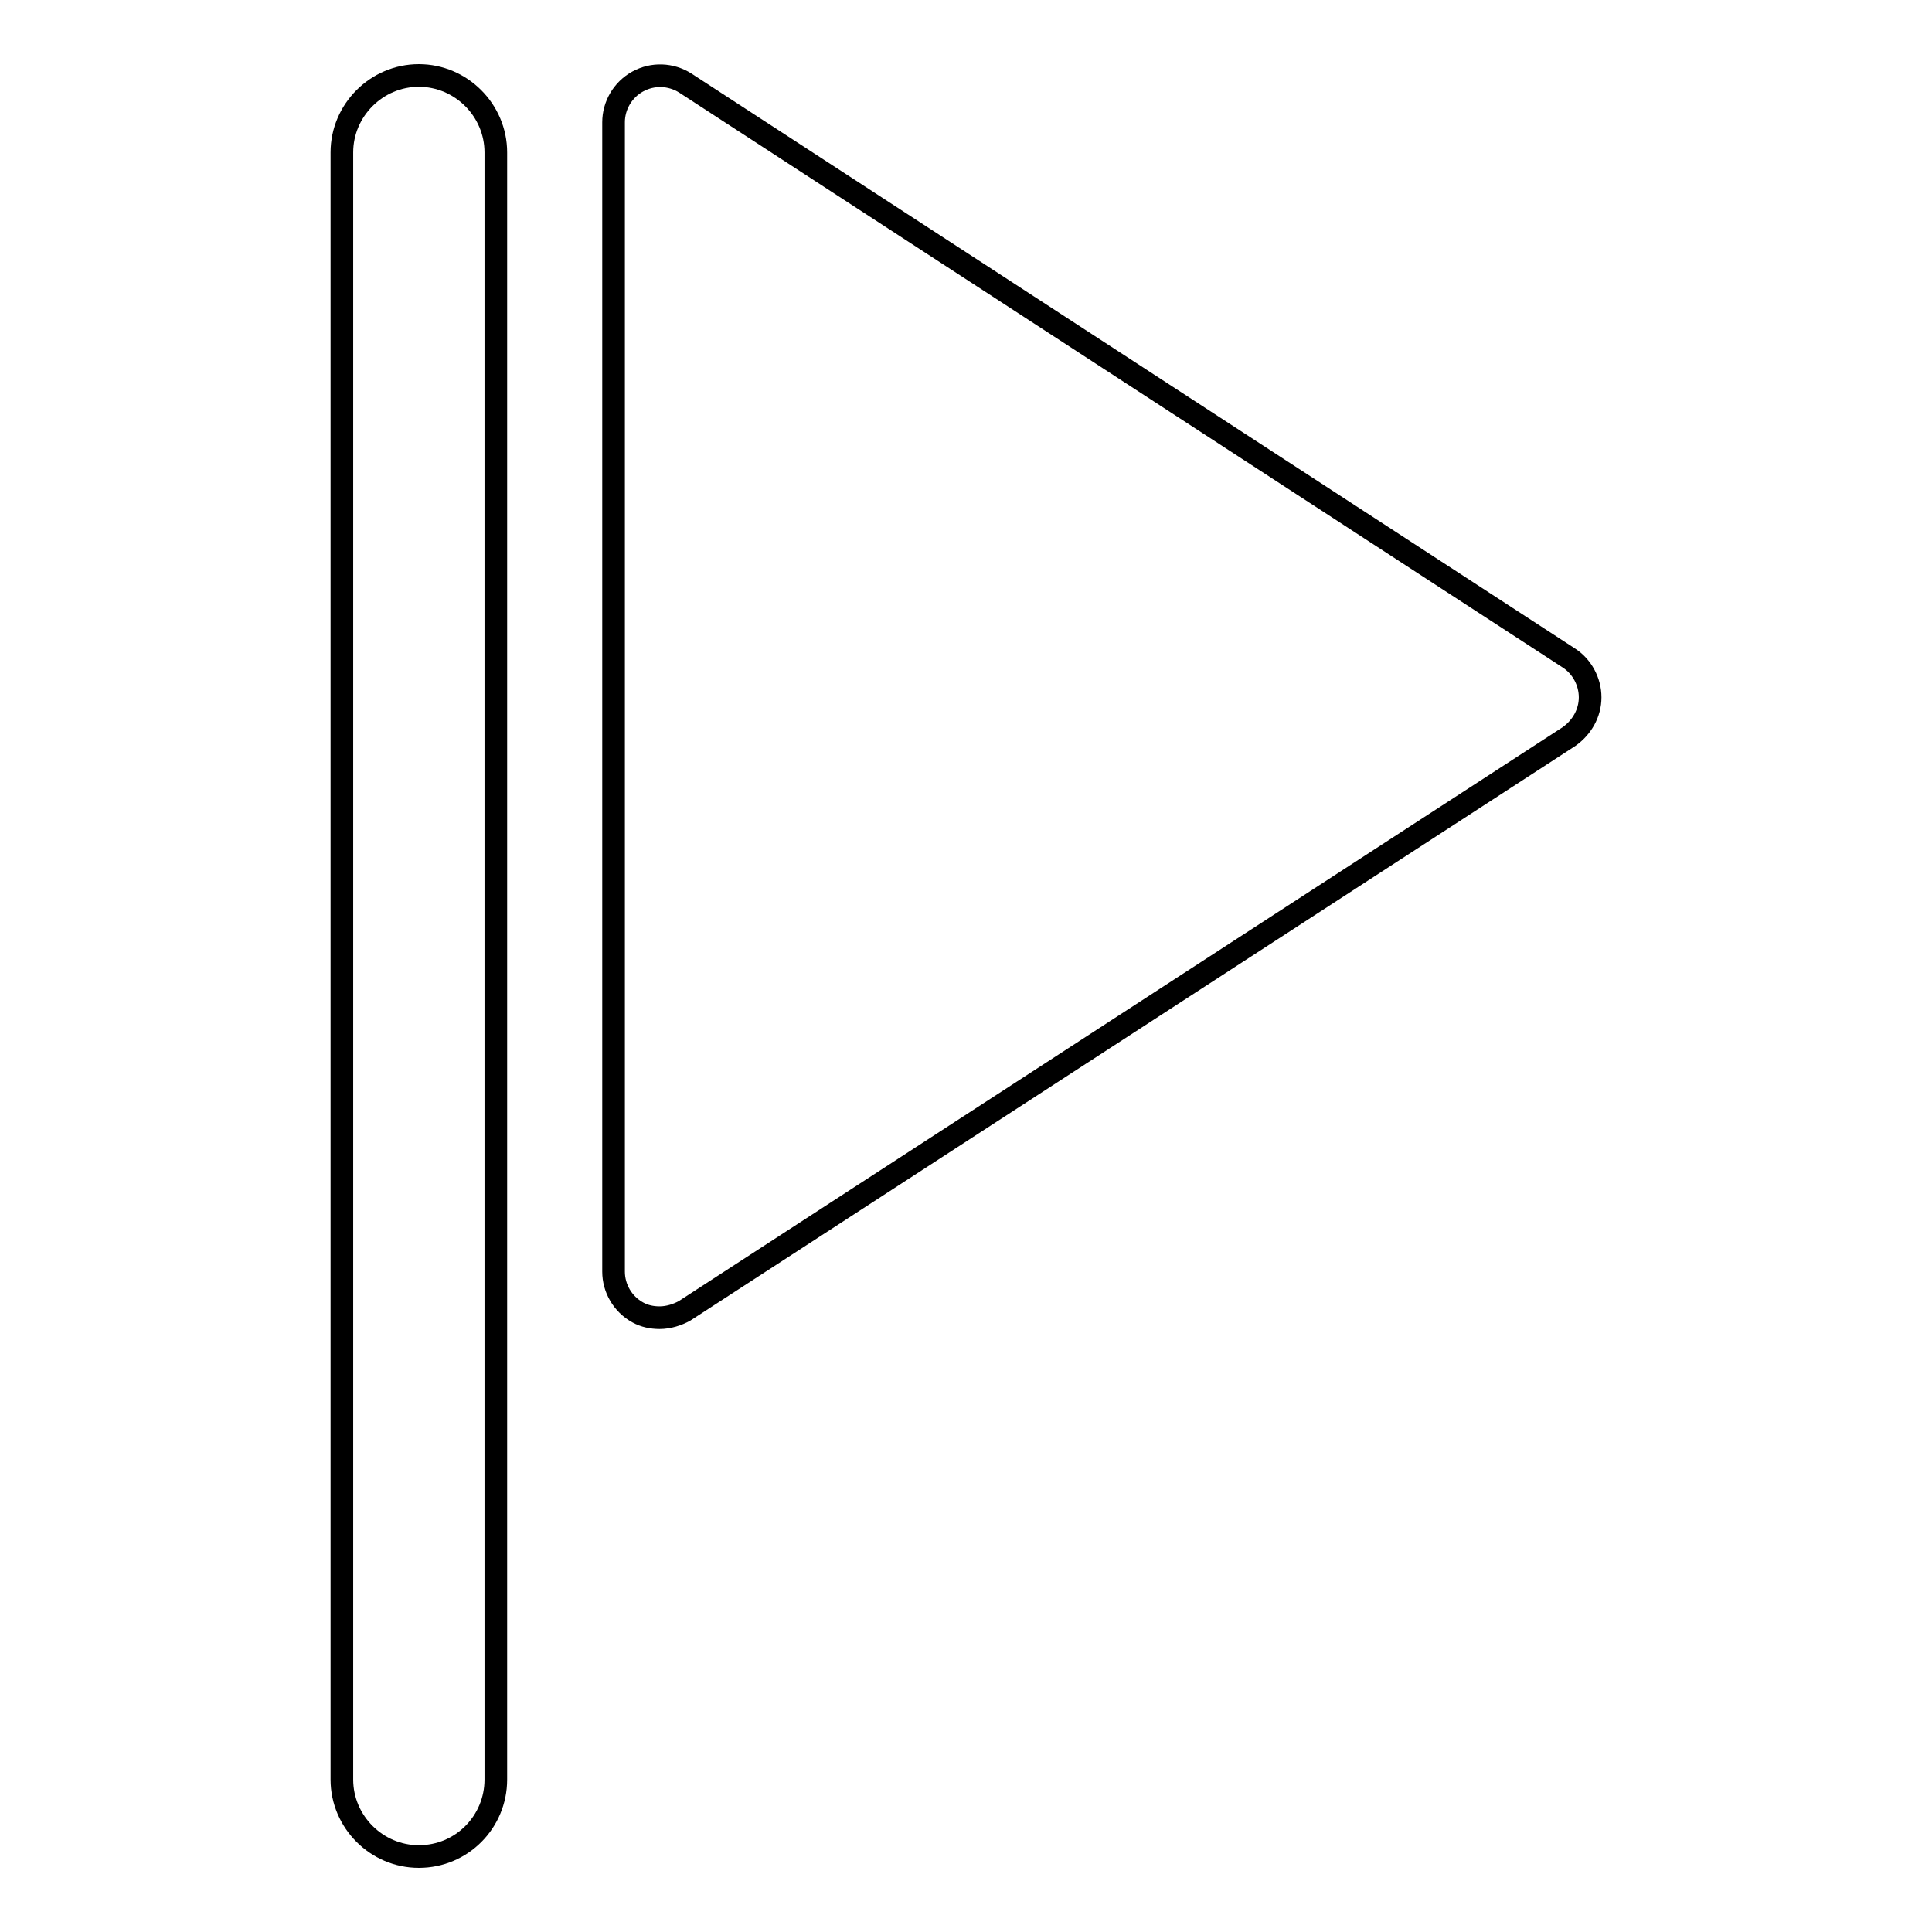
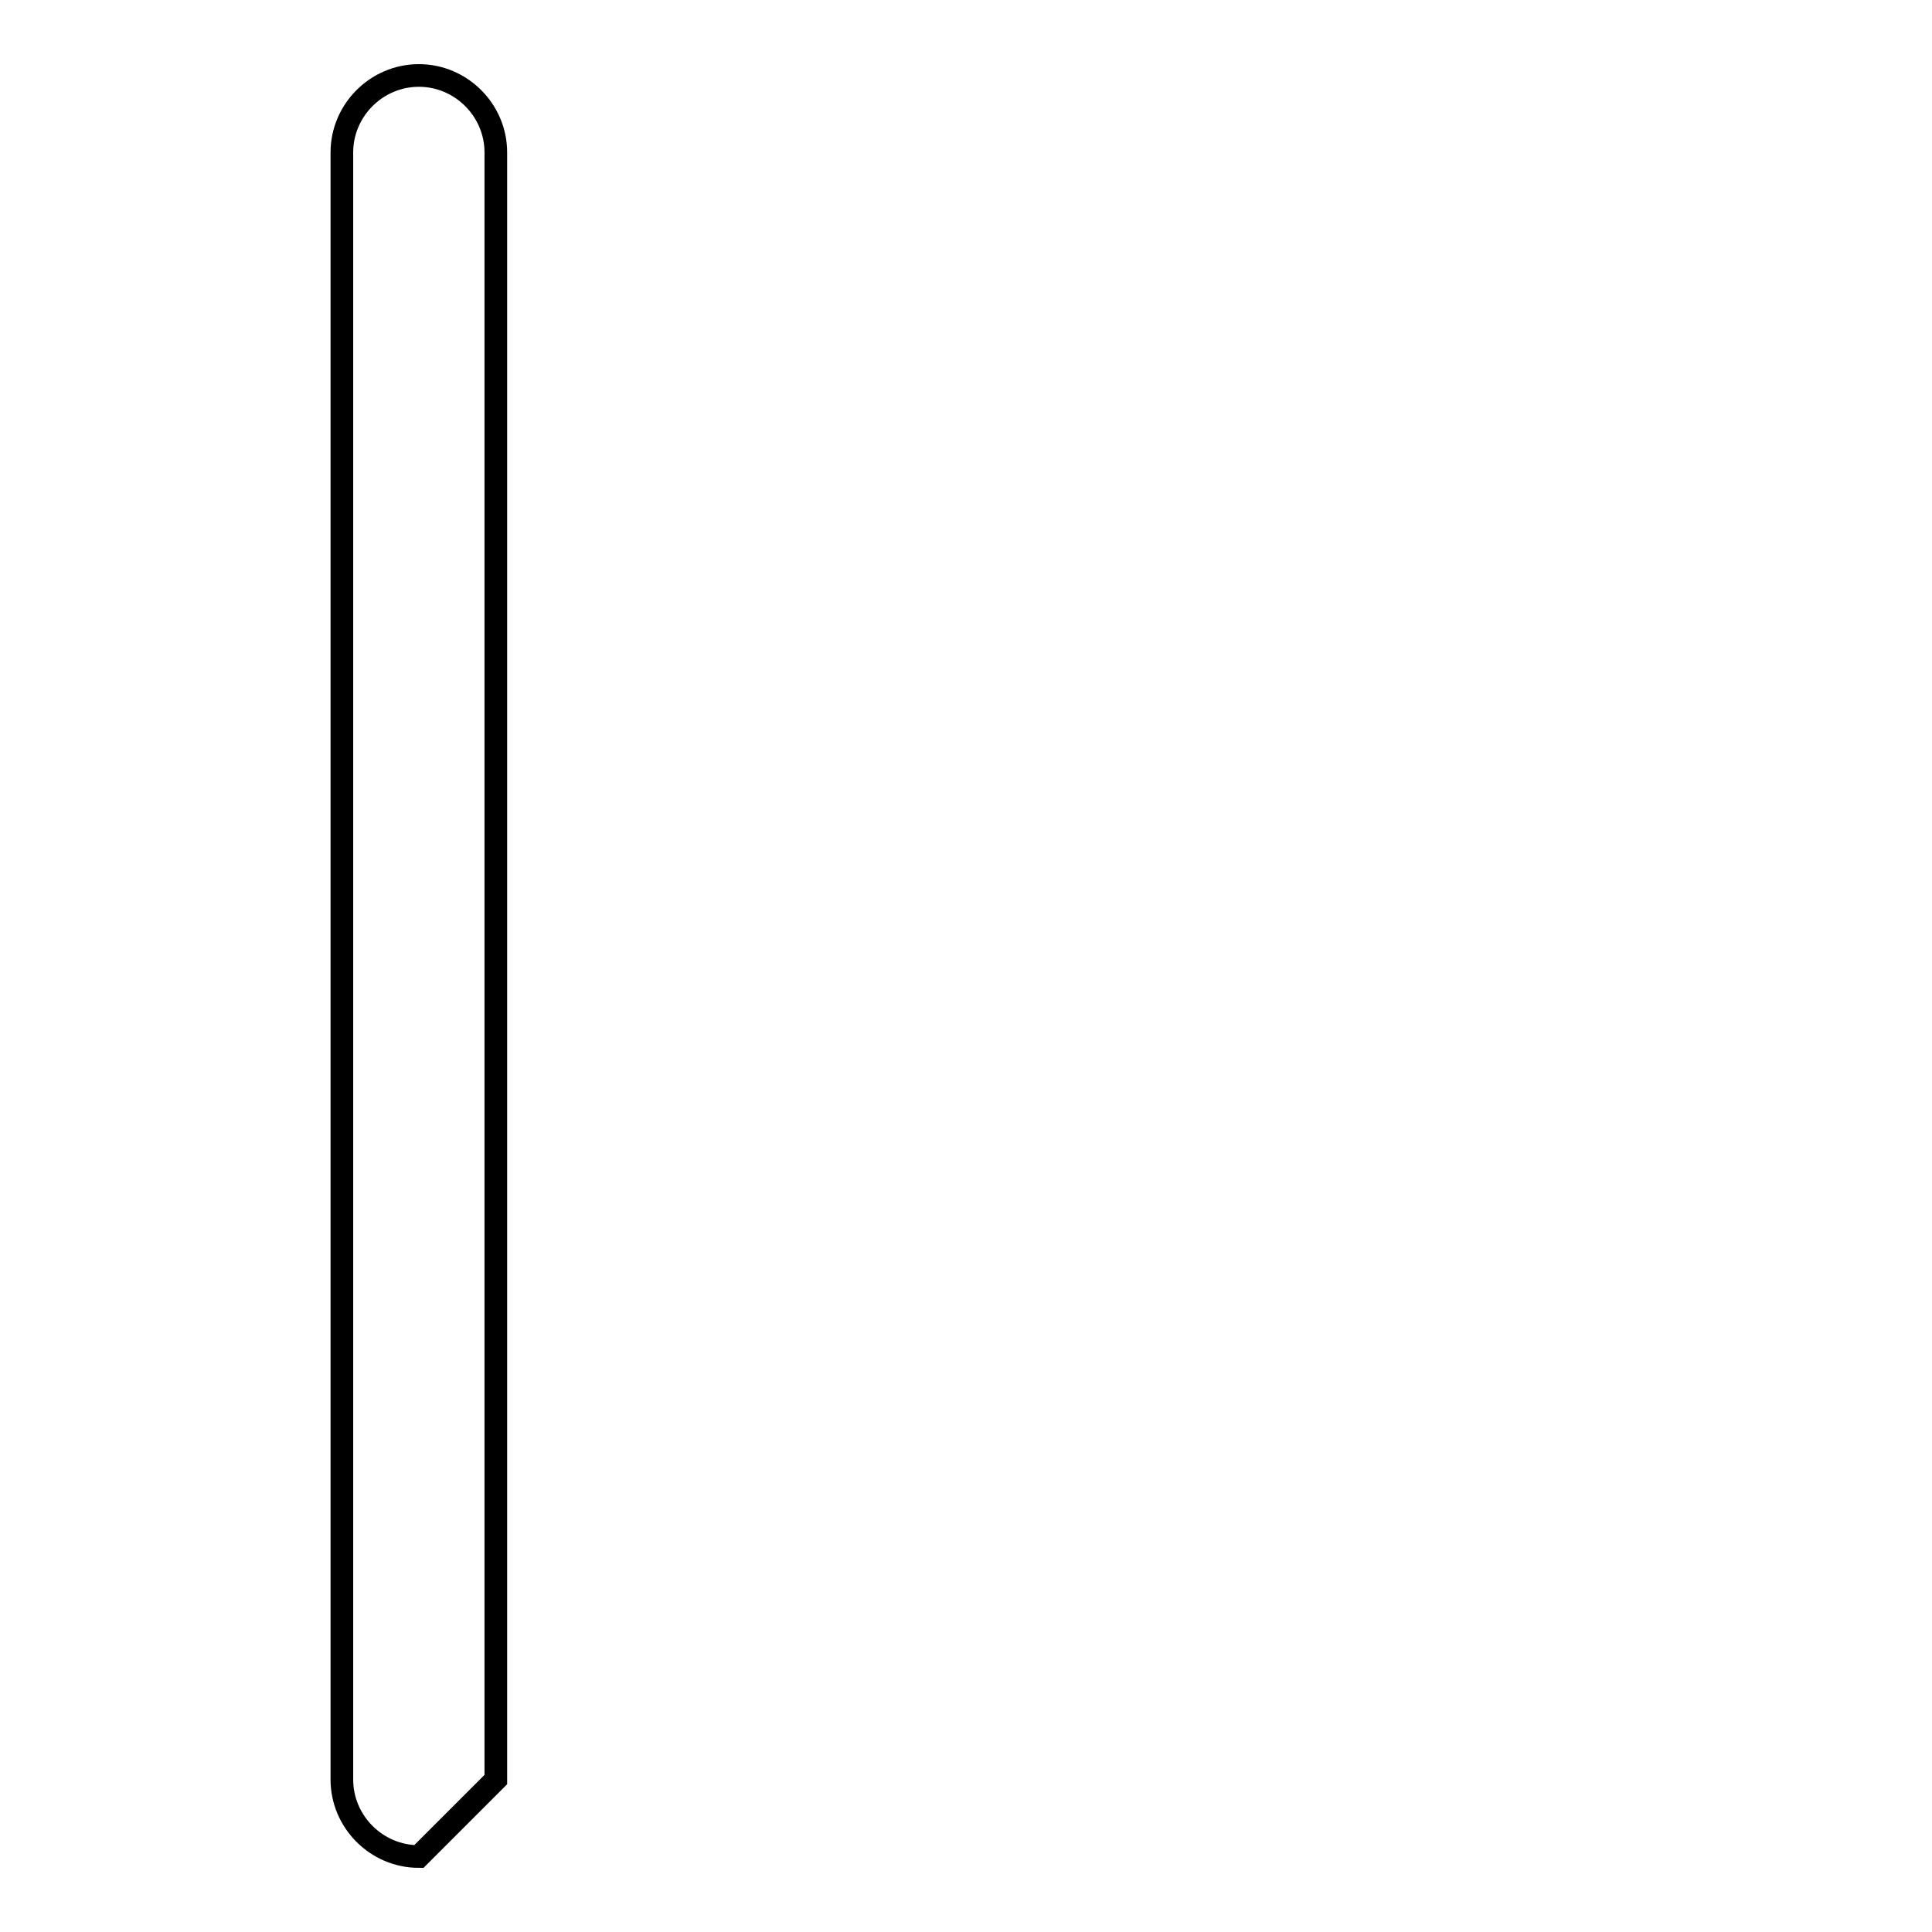
<svg xmlns="http://www.w3.org/2000/svg" version="1.1" x="0px" y="0px" viewBox="0 0 256 256" enable-background="new 0 0 256 256" xml:space="preserve">
  <g>
    <g>
-       <path stroke-width="3" fill-opacity="0" stroke="#000000" d="M55.5,246c-5.6,0-10.2-4.6-10.2-10.2V20.2c0-5.6,4.6-10.2,10.2-10.2c5.6,0,10.2,4.6,10.2,10.2v215.6C65.7,241.4,61.2,246,55.5,246z" />
-       <path stroke-width="3" fill-opacity="0" stroke="#000000" d="M87.4,174.6c-1,0-2-0.2-2.9-0.7c-2-1.1-3.2-3.2-3.2-5.4V16.2c0-2.2,1.2-4.3,3.2-5.4c2-1.1,4.4-1,6.3,0.2l117.1,76.2c1.7,1.1,2.8,3.1,2.8,5.2c0,2.1-1.1,4-2.8,5.2L90.7,173.7C89.8,174.2,88.6,174.6,87.4,174.6z" />
+       <path stroke-width="3" fill-opacity="0" stroke="#000000" d="M55.5,246c-5.6,0-10.2-4.6-10.2-10.2V20.2c0-5.6,4.6-10.2,10.2-10.2c5.6,0,10.2,4.6,10.2,10.2v215.6z" />
    </g>
  </g>
</svg>